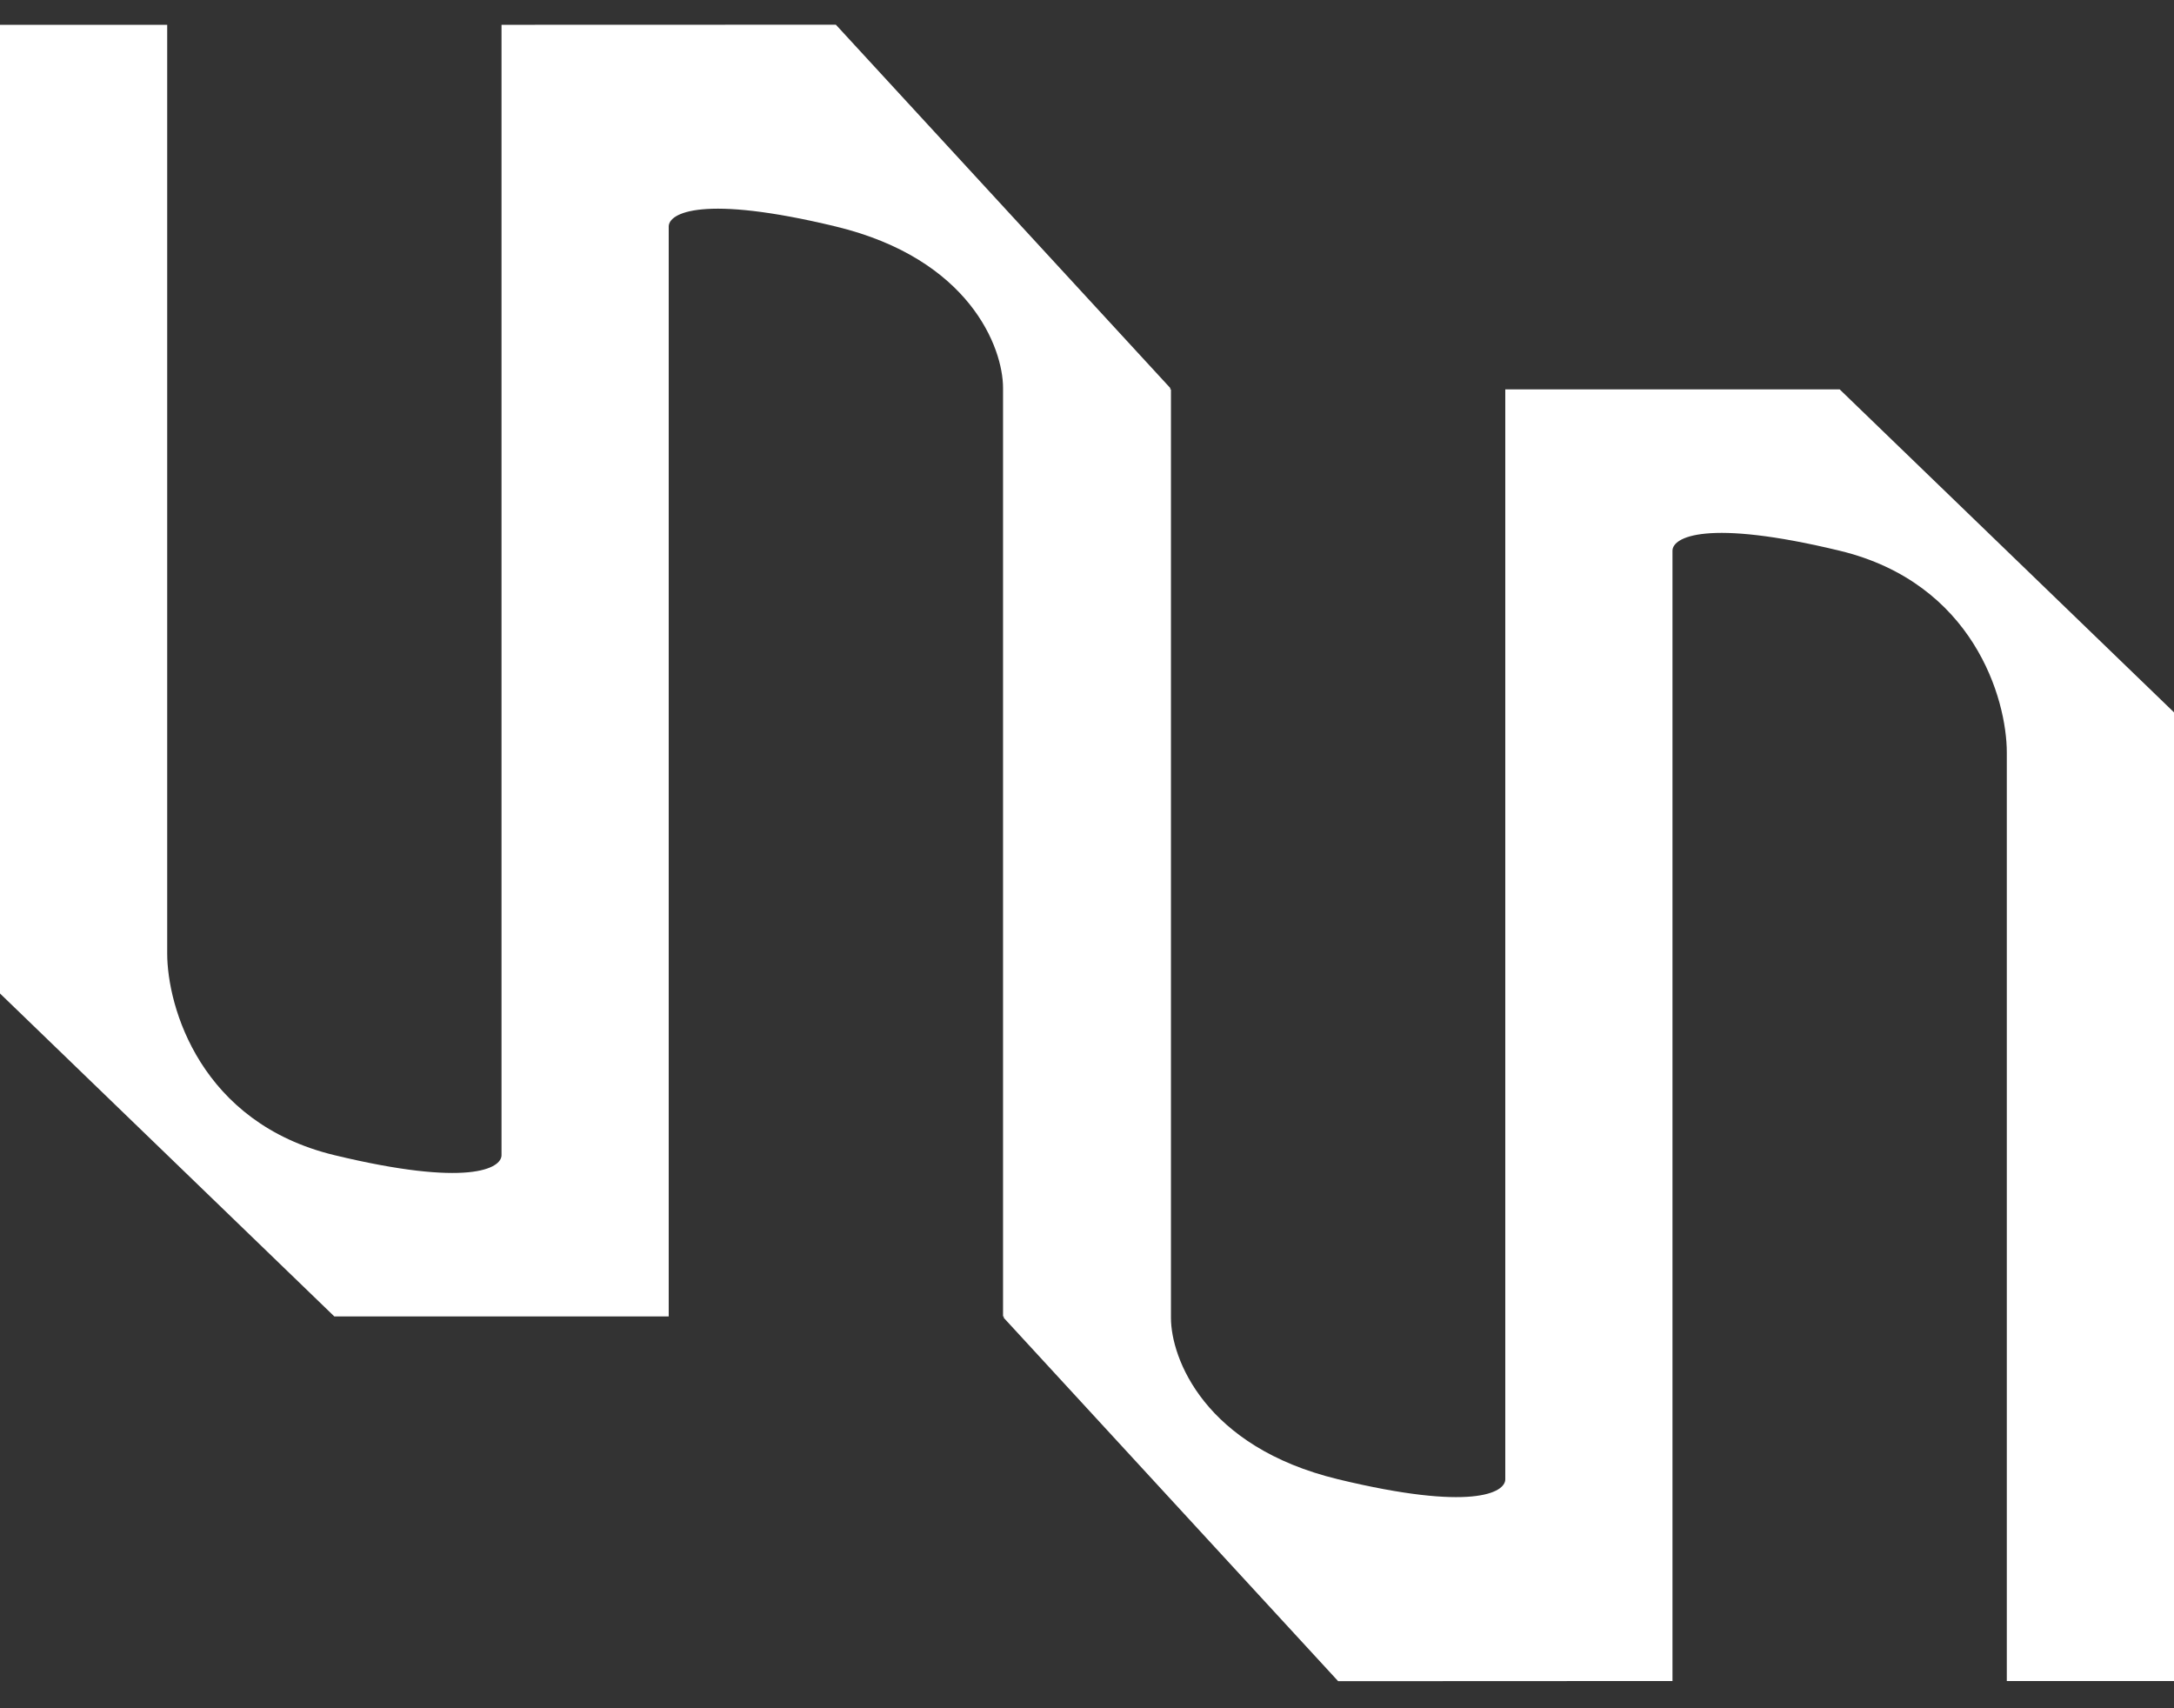
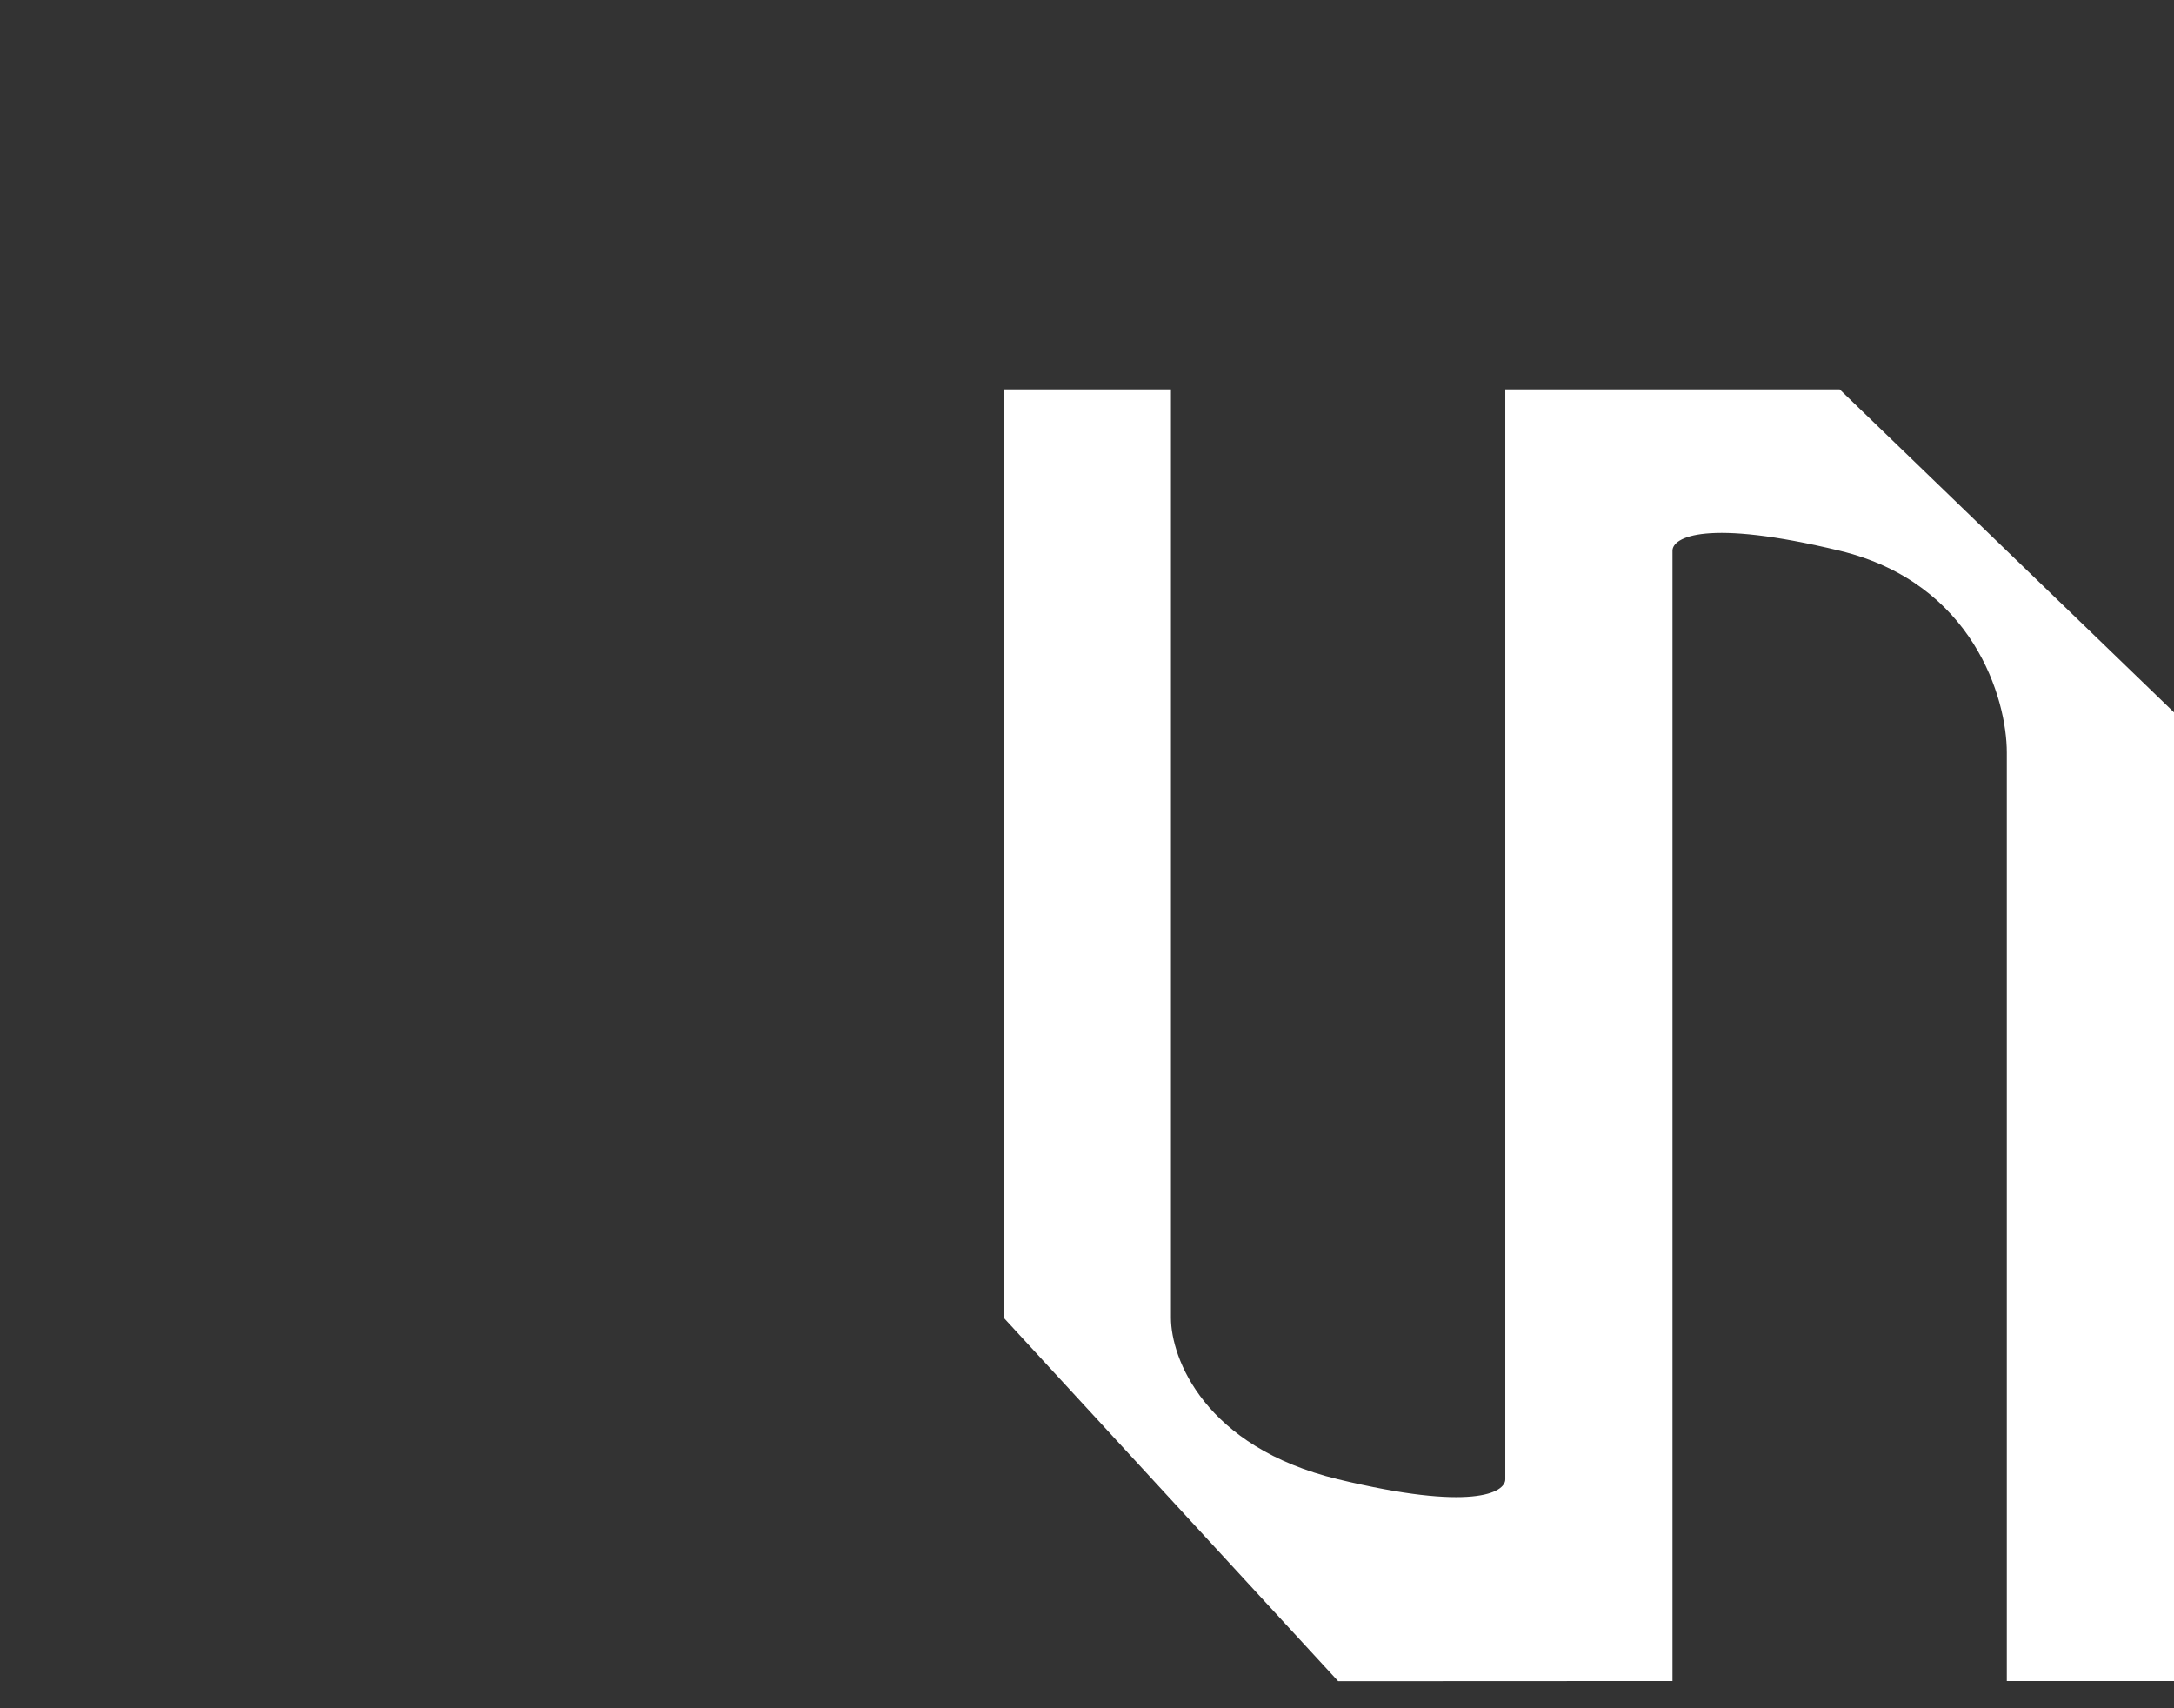
<svg xmlns="http://www.w3.org/2000/svg" width="42" height="33" viewBox="0 0 42 33" fill="none">
  <rect x="0" y="0" width="42" height="33" fill="#333333" stroke="none" />
-   <path d="M3.23 0.479L-1.09068e-06 0.479L-2.727e-07 19.192L6.459 25.431L12.919 25.431L12.919 4.376C12.919 4.116 13.565 3.752 16.148 4.376C18.732 5 19.378 6.715 19.378 7.495L19.378 25.431L22.608 25.431L22.608 7.495L16.148 0.477L9.689 0.479L9.689 22.315C9.689 22.575 9.043 22.939 6.459 22.315C3.876 21.691 3.23 19.455 3.23 18.416L3.23 0.479Z" fill="white" />
  <path d="M38.77 32.474L42 32.474L42 13.761L35.541 7.522L29.081 7.522L29.081 28.577C29.081 28.837 28.435 29.201 25.852 28.577C23.268 27.953 22.622 26.238 22.622 25.458L22.622 7.522L19.392 7.522L19.392 25.458L25.852 32.477L32.311 32.474L32.311 10.639C32.311 10.379 32.957 10.015 35.541 10.639C38.124 11.262 38.77 13.498 38.77 14.538L38.77 32.474Z" fill="white" />
</svg>